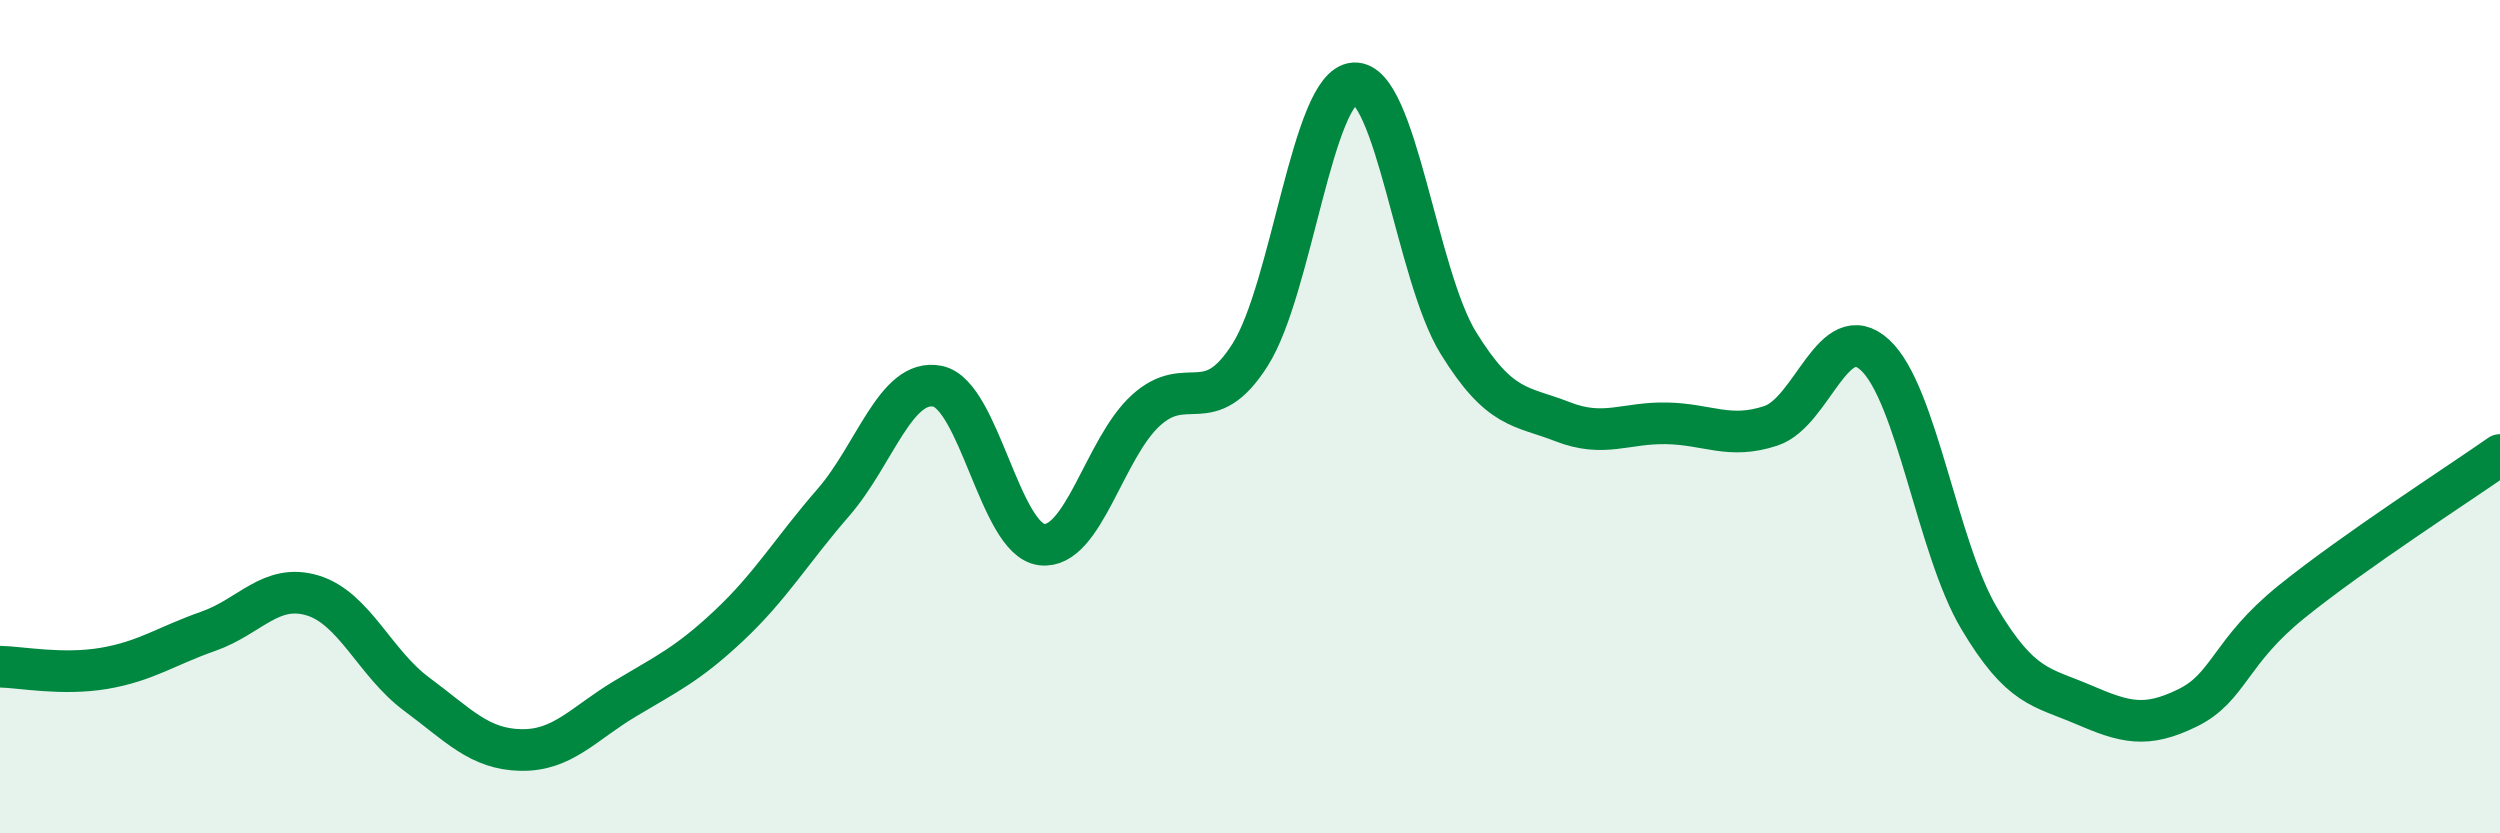
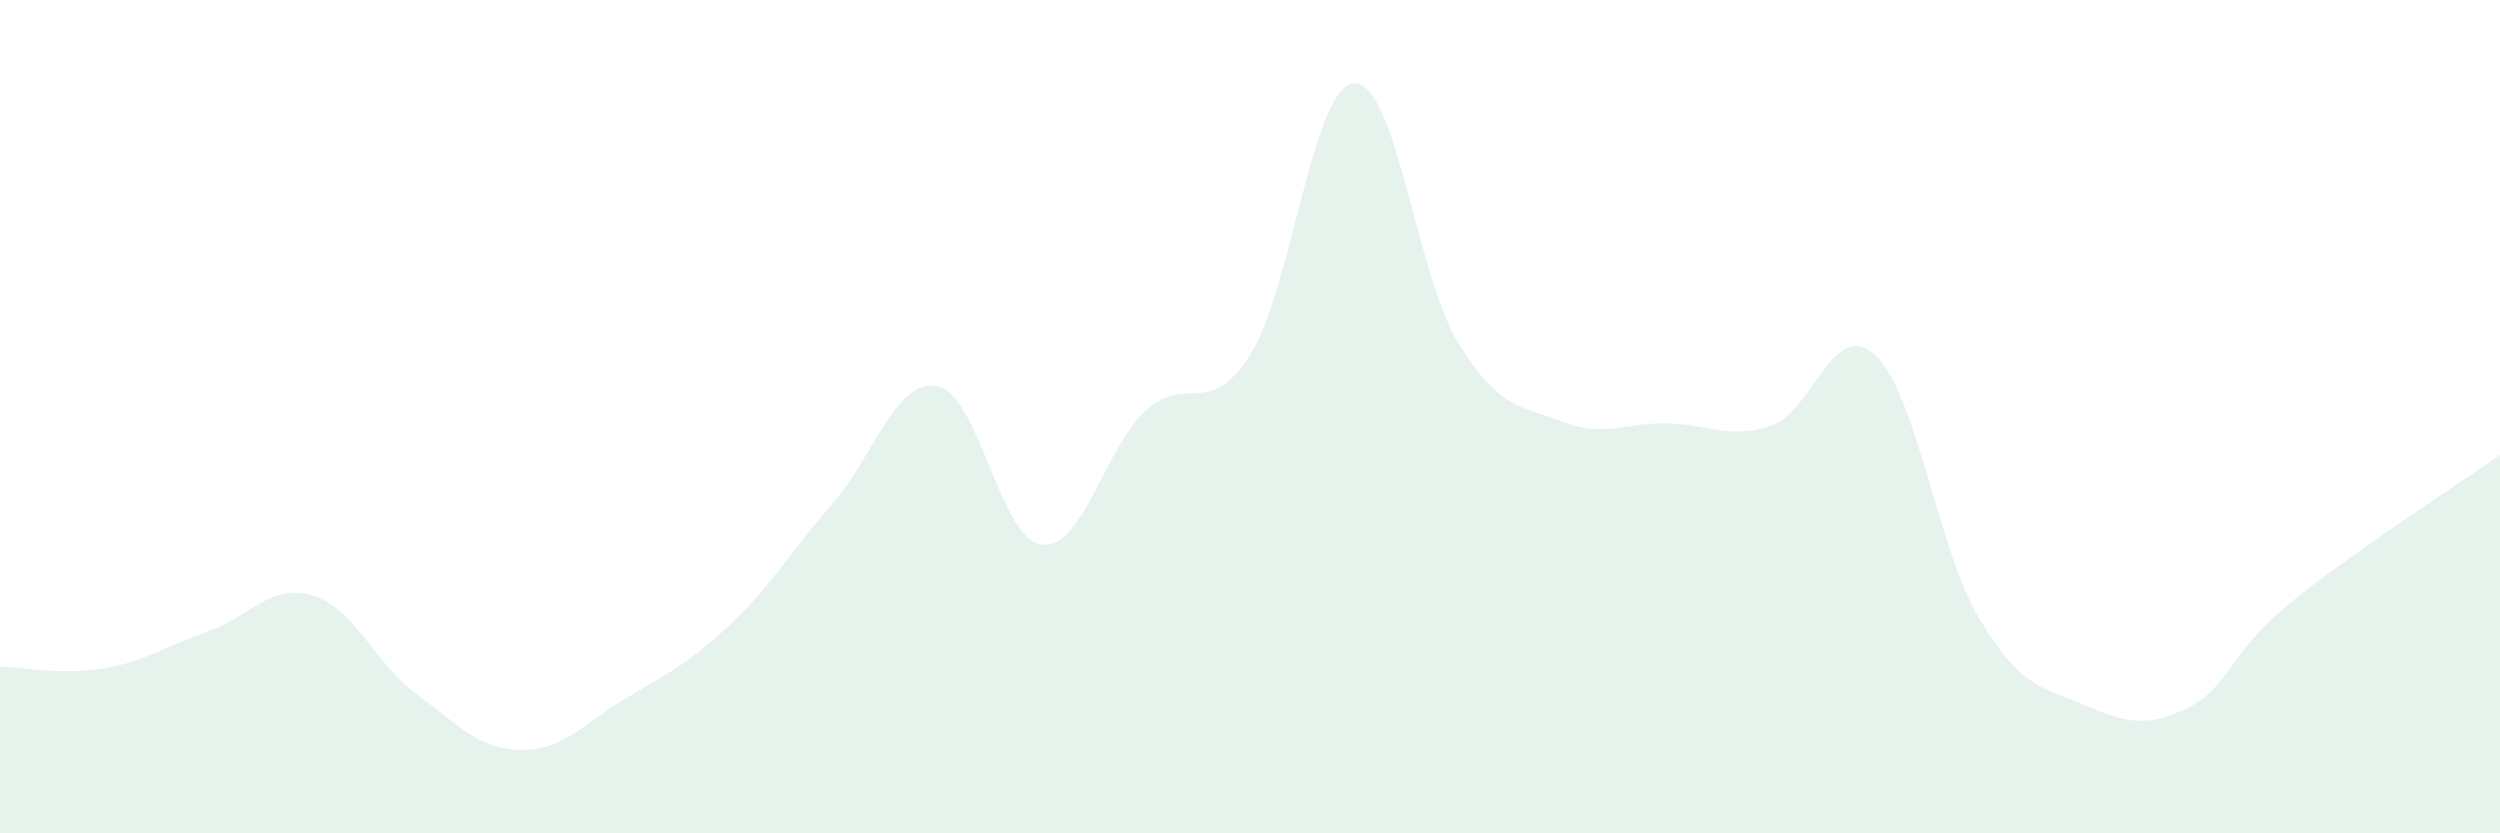
<svg xmlns="http://www.w3.org/2000/svg" width="60" height="20" viewBox="0 0 60 20">
  <path d="M 0,16 C 0.5,16.01 1.5,16.21 2.5,16.04 C 3.5,15.87 4,15.5 5,15.15 C 6,14.8 6.5,13.99 7.5,14.29 C 8.5,14.59 9,15.92 10,16.66 C 11,17.4 11.5,17.98 12.5,18 C 13.5,18.02 14,17.37 15,16.77 C 16,16.17 16.5,15.95 17.5,15.01 C 18.5,14.07 19,13.21 20,12.06 C 21,10.91 21.5,9.07 22.5,9.27 C 23.5,9.47 24,12.95 25,13.07 C 26,13.19 26.5,10.76 27.5,9.85 C 28.5,8.94 29,10.09 30,8.52 C 31,6.95 31.5,2.06 32.5,2 C 33.5,1.94 34,6.61 35,8.23 C 36,9.85 36.5,9.73 37.5,10.12 C 38.5,10.51 39,10.14 40,10.16 C 41,10.18 41.5,10.55 42.5,10.22 C 43.5,9.89 44,7.6 45,8.52 C 46,9.44 46.5,13.16 47.5,14.84 C 48.5,16.52 49,16.48 50,16.91 C 51,17.34 51.5,17.48 52.5,16.99 C 53.5,16.5 53.5,15.65 55,14.44 C 56.5,13.23 59,11.62 60,10.92L60 20L0 20Z" fill="#008740" opacity="0.1" stroke-linecap="round" stroke-linejoin="round" />
-   <path d="M 0,16 C 0.5,16.01 1.5,16.21 2.5,16.04 C 3.5,15.87 4,15.5 5,15.15 C 6,14.8 6.5,13.99 7.5,14.29 C 8.5,14.59 9,15.92 10,16.66 C 11,17.4 11.5,17.98 12.5,18 C 13.5,18.02 14,17.37 15,16.77 C 16,16.17 16.5,15.95 17.5,15.01 C 18.5,14.07 19,13.21 20,12.06 C 21,10.91 21.5,9.07 22.5,9.27 C 23.5,9.47 24,12.95 25,13.07 C 26,13.19 26.5,10.76 27.5,9.85 C 28.5,8.94 29,10.09 30,8.52 C 31,6.95 31.5,2.06 32.5,2 C 33.5,1.94 34,6.61 35,8.23 C 36,9.85 36.5,9.73 37.5,10.12 C 38.5,10.51 39,10.14 40,10.16 C 41,10.18 41.5,10.55 42.5,10.22 C 43.5,9.89 44,7.6 45,8.52 C 46,9.44 46.5,13.16 47.5,14.84 C 48.5,16.52 49,16.48 50,16.91 C 51,17.34 51.5,17.48 52.5,16.99 C 53.5,16.5 53.5,15.65 55,14.44 C 56.5,13.23 59,11.62 60,10.92" stroke="#008740" stroke-width="1" fill="none" stroke-linecap="round" stroke-linejoin="round" />
</svg>